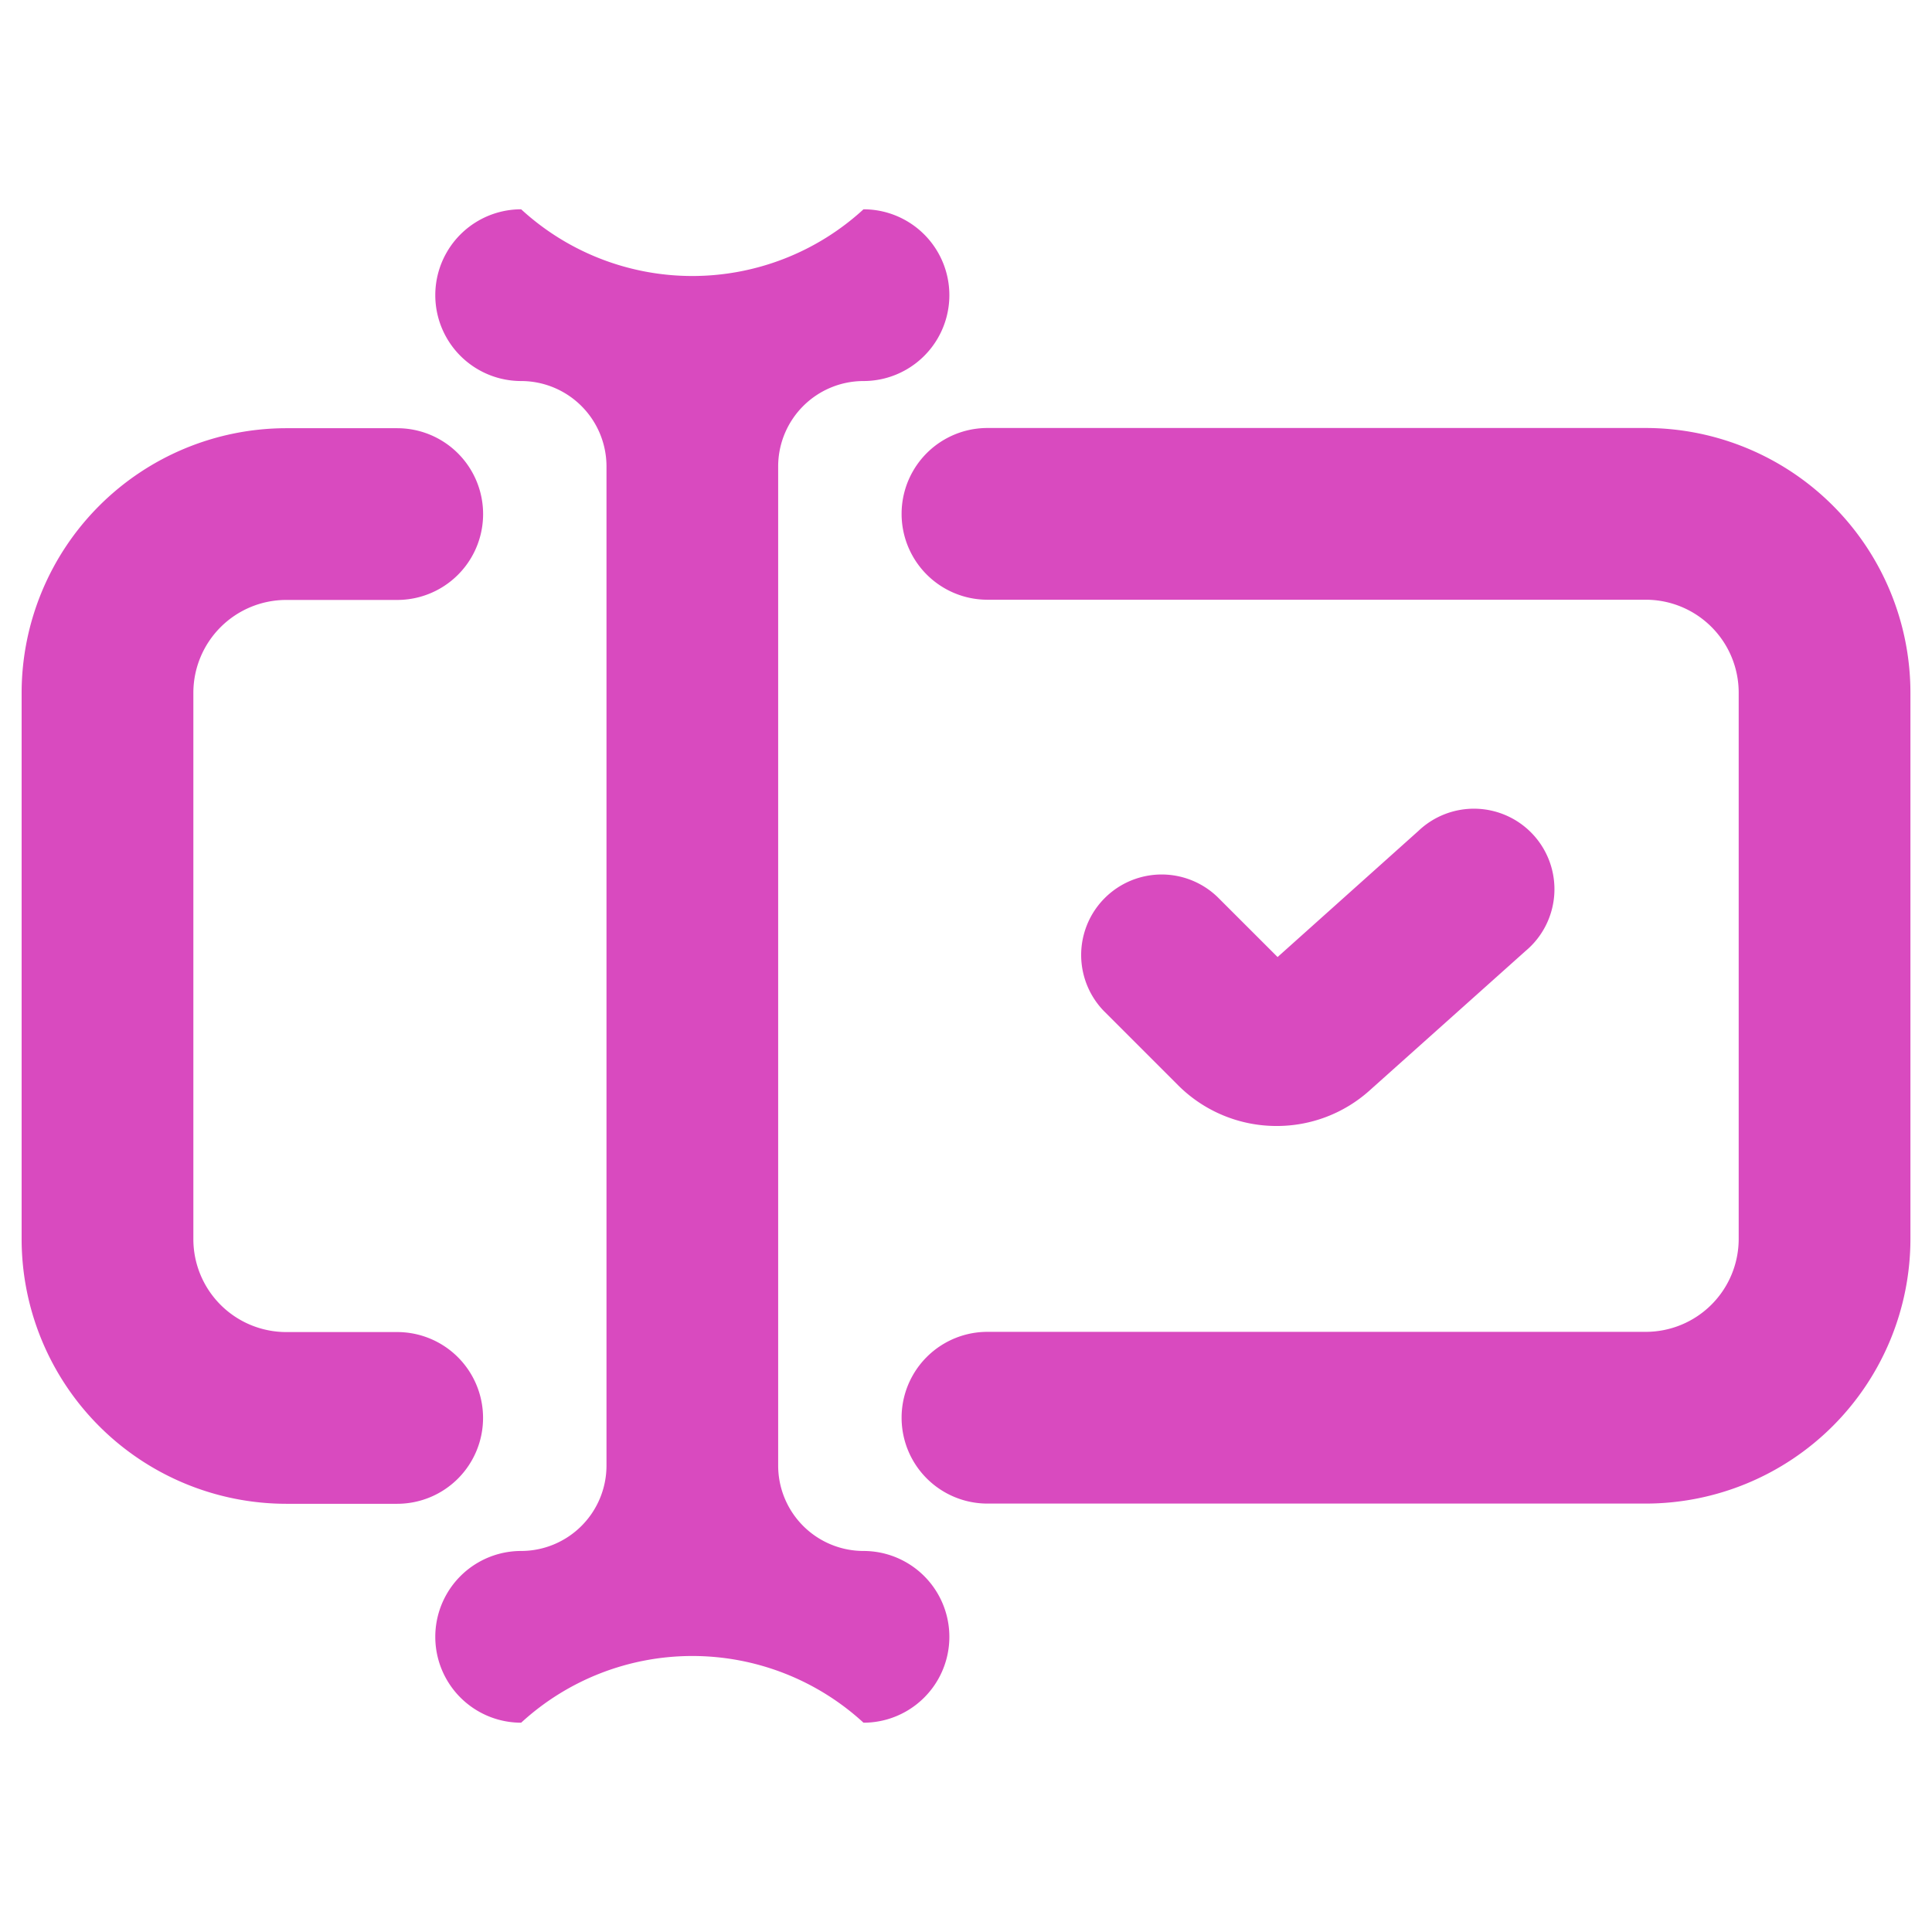
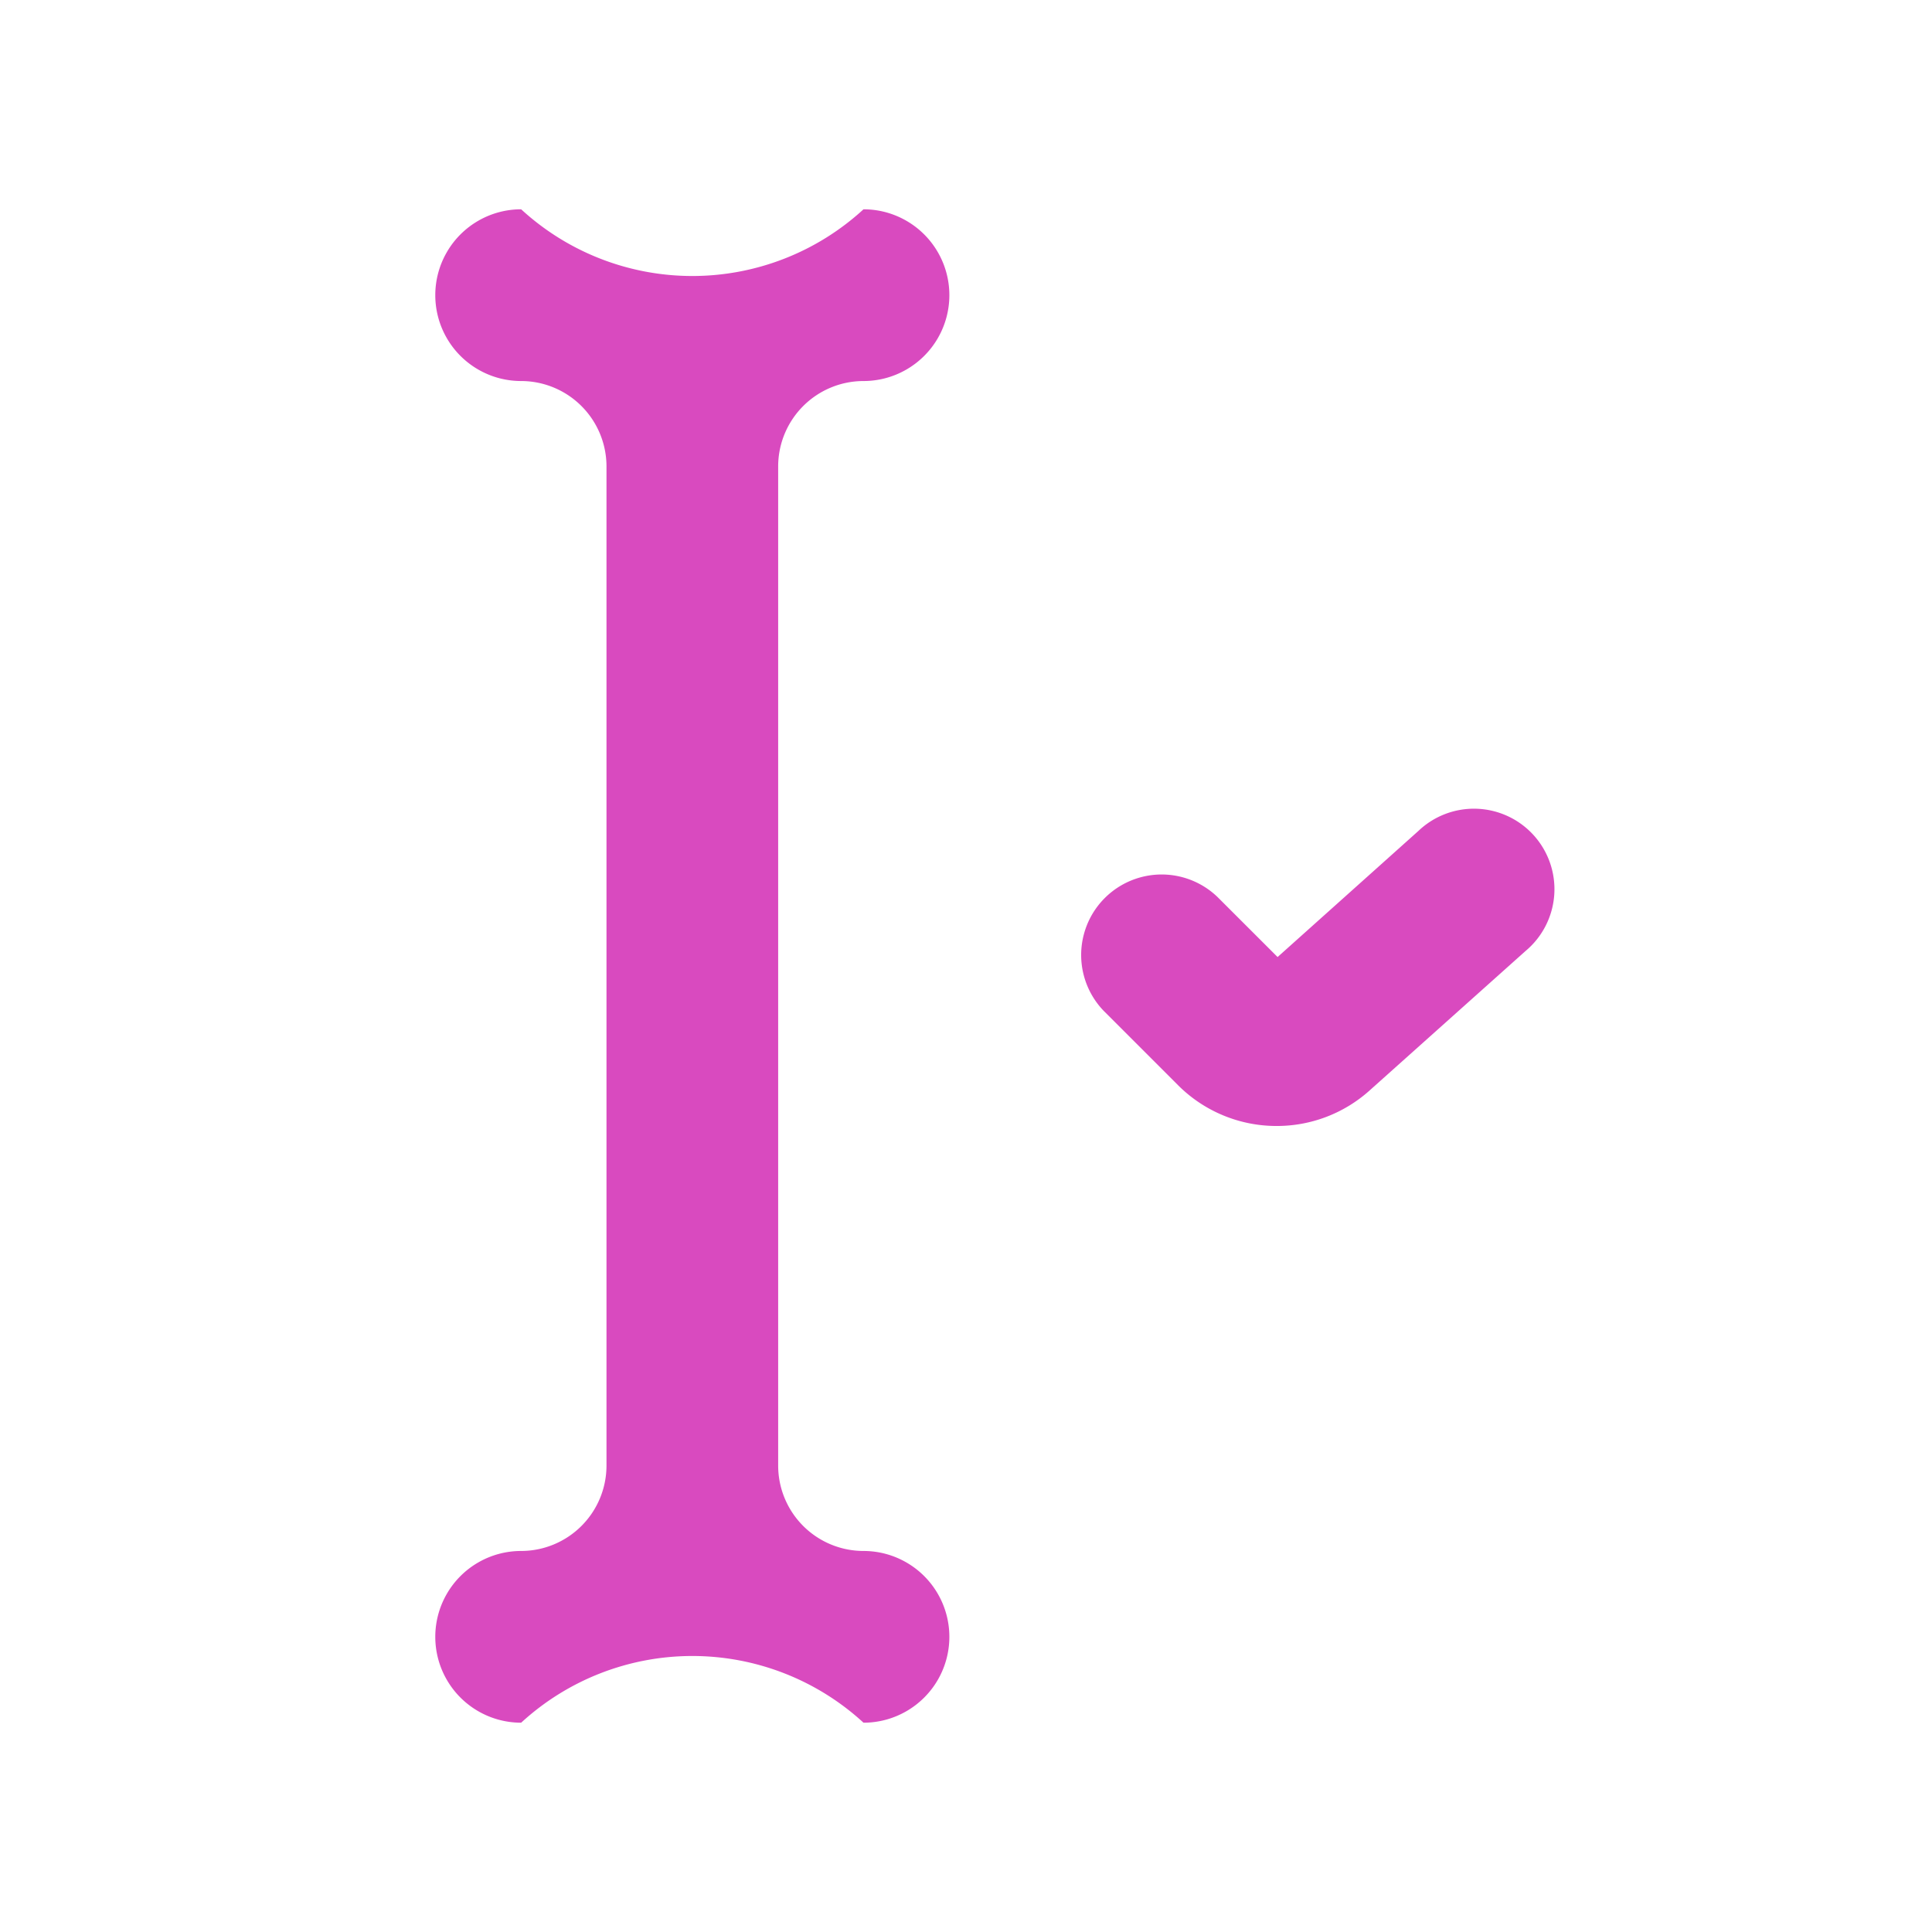
<svg xmlns="http://www.w3.org/2000/svg" width="36" height="36" viewBox="0 0 36 36">
  <g id="그룹_28676" data-name="그룹 28676" transform="translate(-840 -2042)">
-     <rect id="사각형_30153" data-name="사각형 30153" width="36" height="36" transform="translate(840 2042)" fill="none" />
    <g id="그룹_28684" data-name="그룹 28684" transform="translate(-37.467 1032.875)">
-       <path id="패스_13771" data-name="패스 13771" d="M908.135,1017.1H895.867a1.6,1.6,0,0,0,0,3.2h12.268a1.732,1.732,0,0,1,1.73,1.73v10.182a1.732,1.732,0,0,1-1.73,1.73H895.867a1.6,1.6,0,0,0,0,3.2h12.268a4.936,4.936,0,0,0,4.93-4.93v-10.182A4.936,4.936,0,0,0,908.135,1017.1Z" fill="#d94abf" />
-       <path id="패스_13772" data-name="패스 13772" d="M886.468,1035.546a1.6,1.6,0,0,0-1.6-1.6H882.8a1.732,1.732,0,0,1-1.73-1.73v-10.182a1.732,1.732,0,0,1,1.73-1.73h2.069a1.6,1.6,0,1,0,0-3.2H882.8a4.936,4.936,0,0,0-4.93,4.93v10.182a4.936,4.936,0,0,0,4.93,4.93h2.069A1.6,1.6,0,0,0,886.468,1035.546Z" fill="#d94abf" />
      <path id="패스_13773" data-name="패스 13773" d="M893.557,1038.025a1.592,1.592,0,0,1-1.59-1.59v-18.62a1.592,1.592,0,0,1,1.59-1.59,1.6,1.6,0,0,0,0-3.2,4.714,4.714,0,0,1-6.379,0,1.6,1.6,0,1,0,0,3.2,1.592,1.592,0,0,1,1.59,1.59v18.62a1.592,1.592,0,0,1-1.59,1.59,1.6,1.6,0,1,0,0,3.2,4.714,4.714,0,0,1,6.379,0,1.6,1.6,0,0,0,0-3.2Z" fill="#d94abf" />
      <path id="패스_13774" data-name="패스 13774" d="M901.257,1030.106a2.586,2.586,0,0,0,1.732-.663l2.907-2.6a1.5,1.5,0,1,0-2-2.234l-2.623,2.349-1.118-1.117a1.5,1.5,0,0,0-2.121,2.121l1.388,1.388A2.592,2.592,0,0,0,901.257,1030.106Z" fill="#d94abf" />
    </g>
  </g>
</svg>